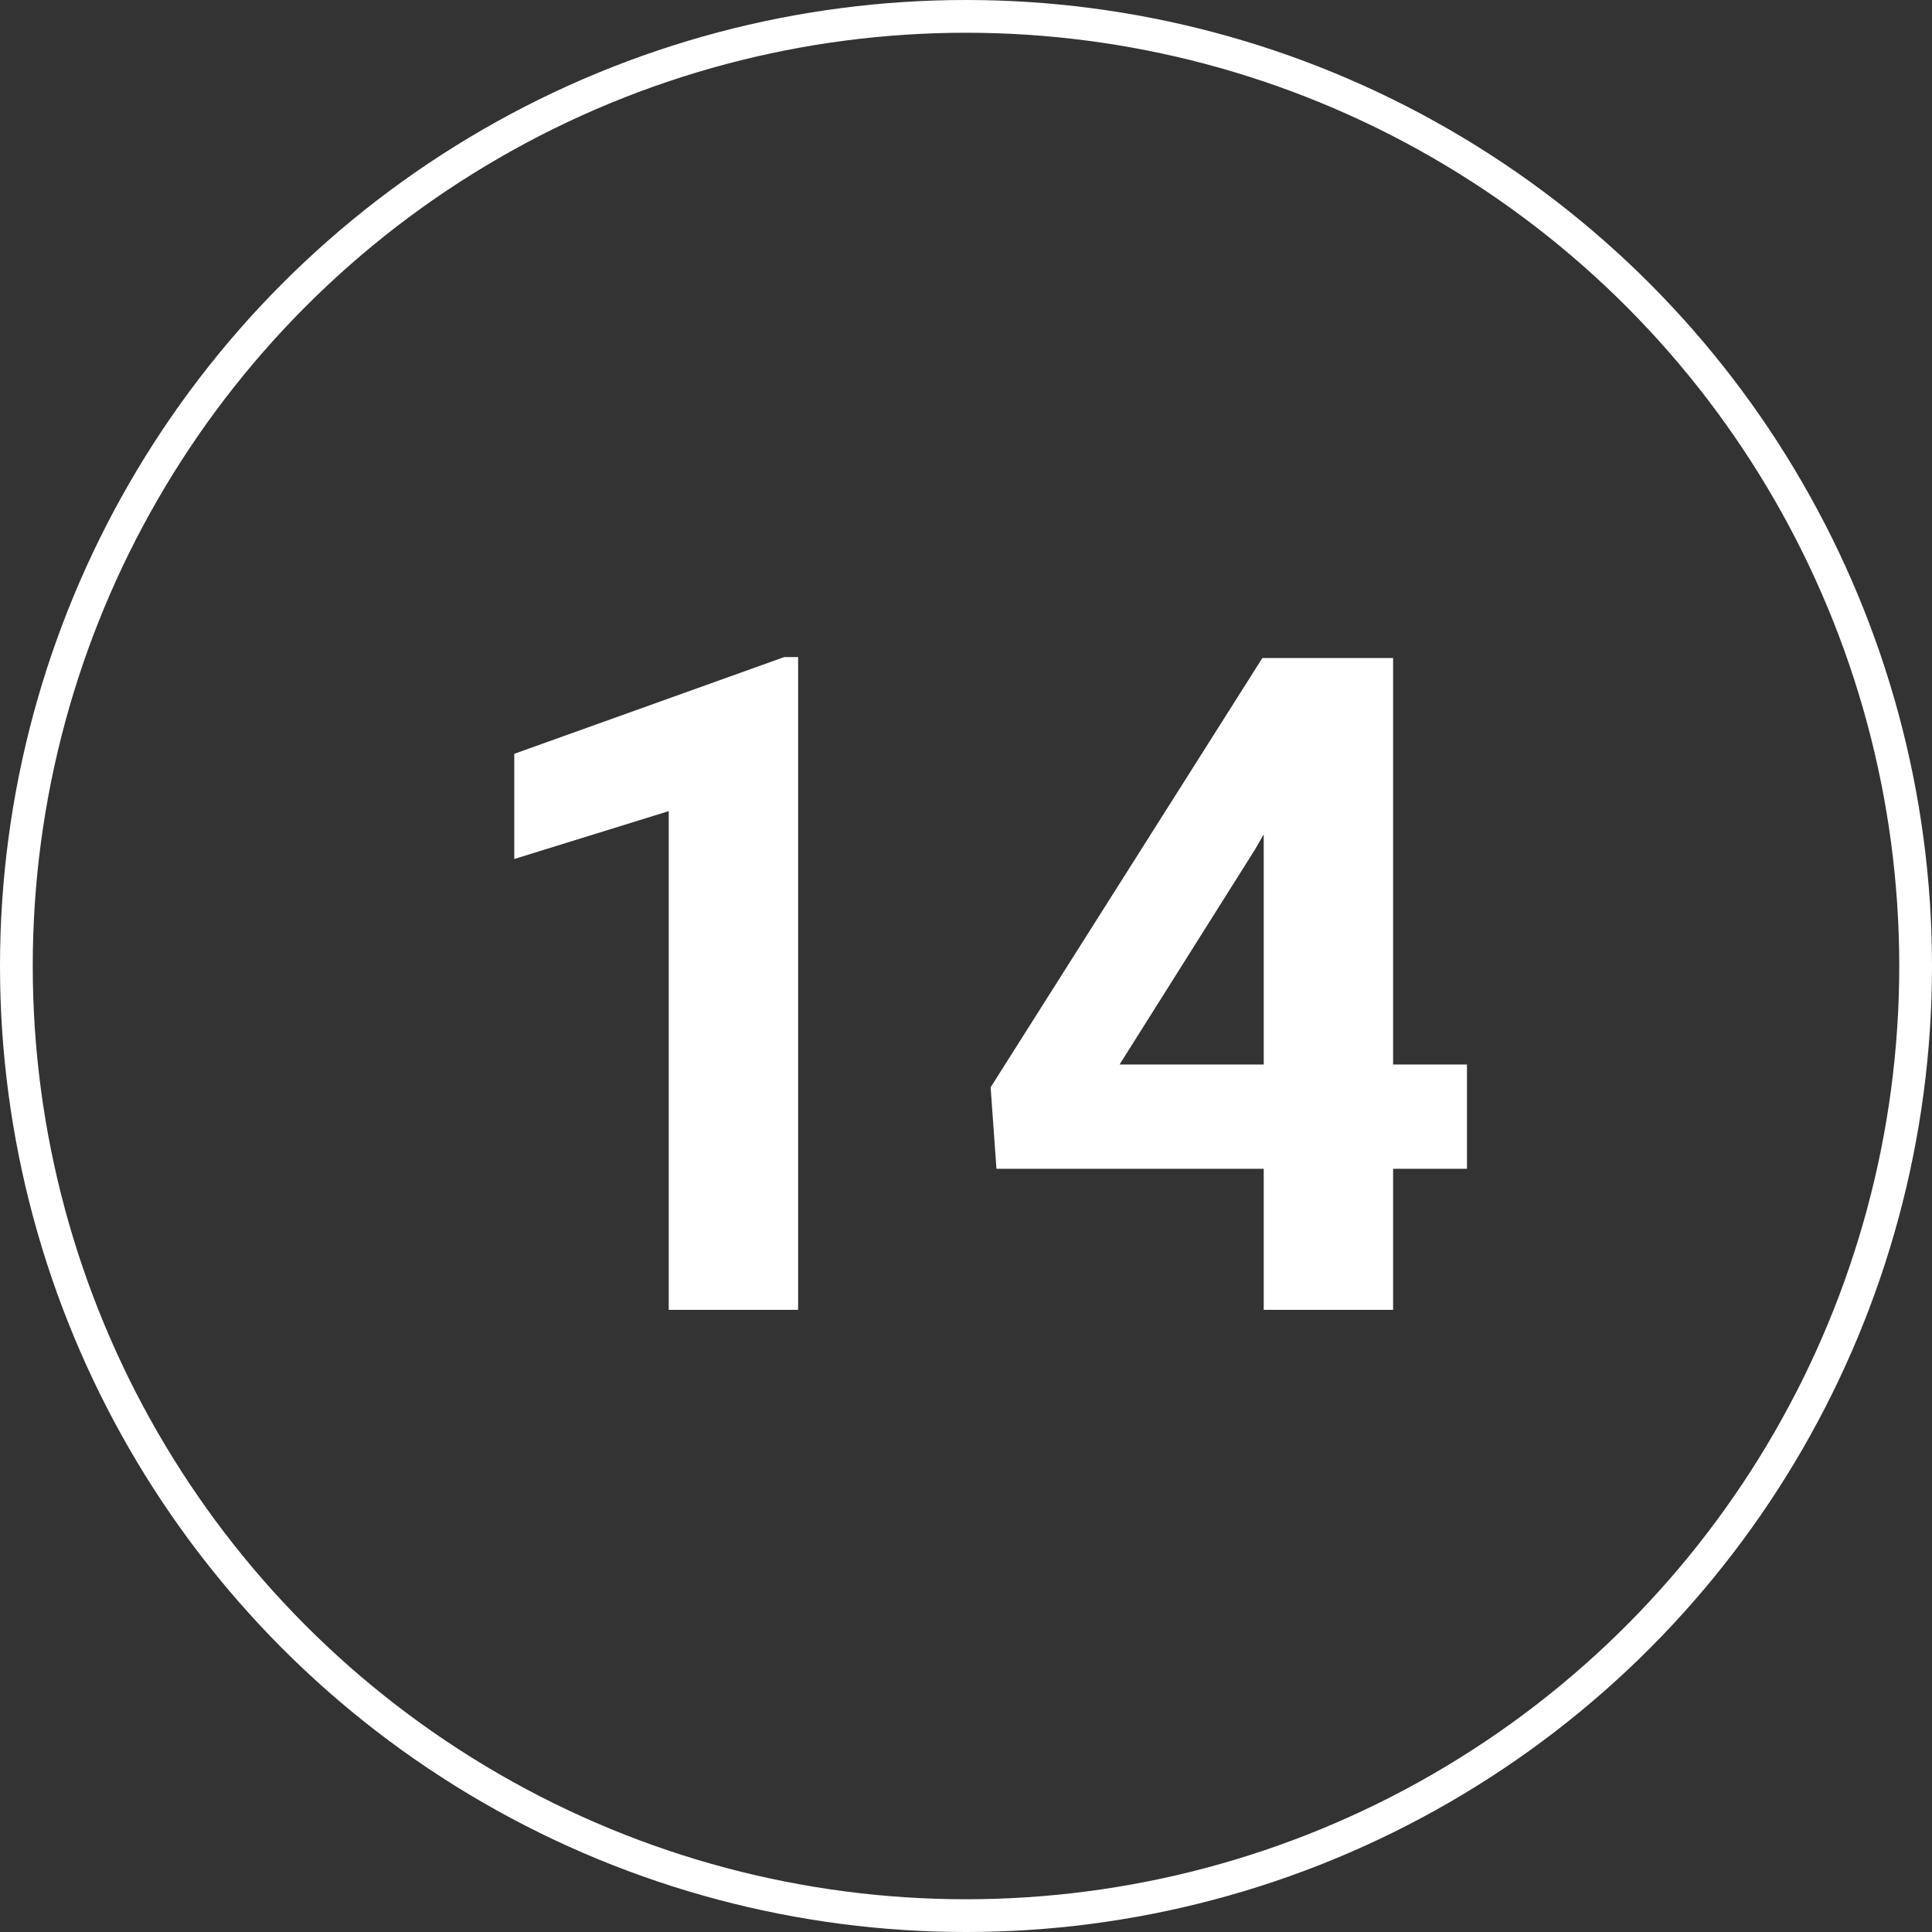
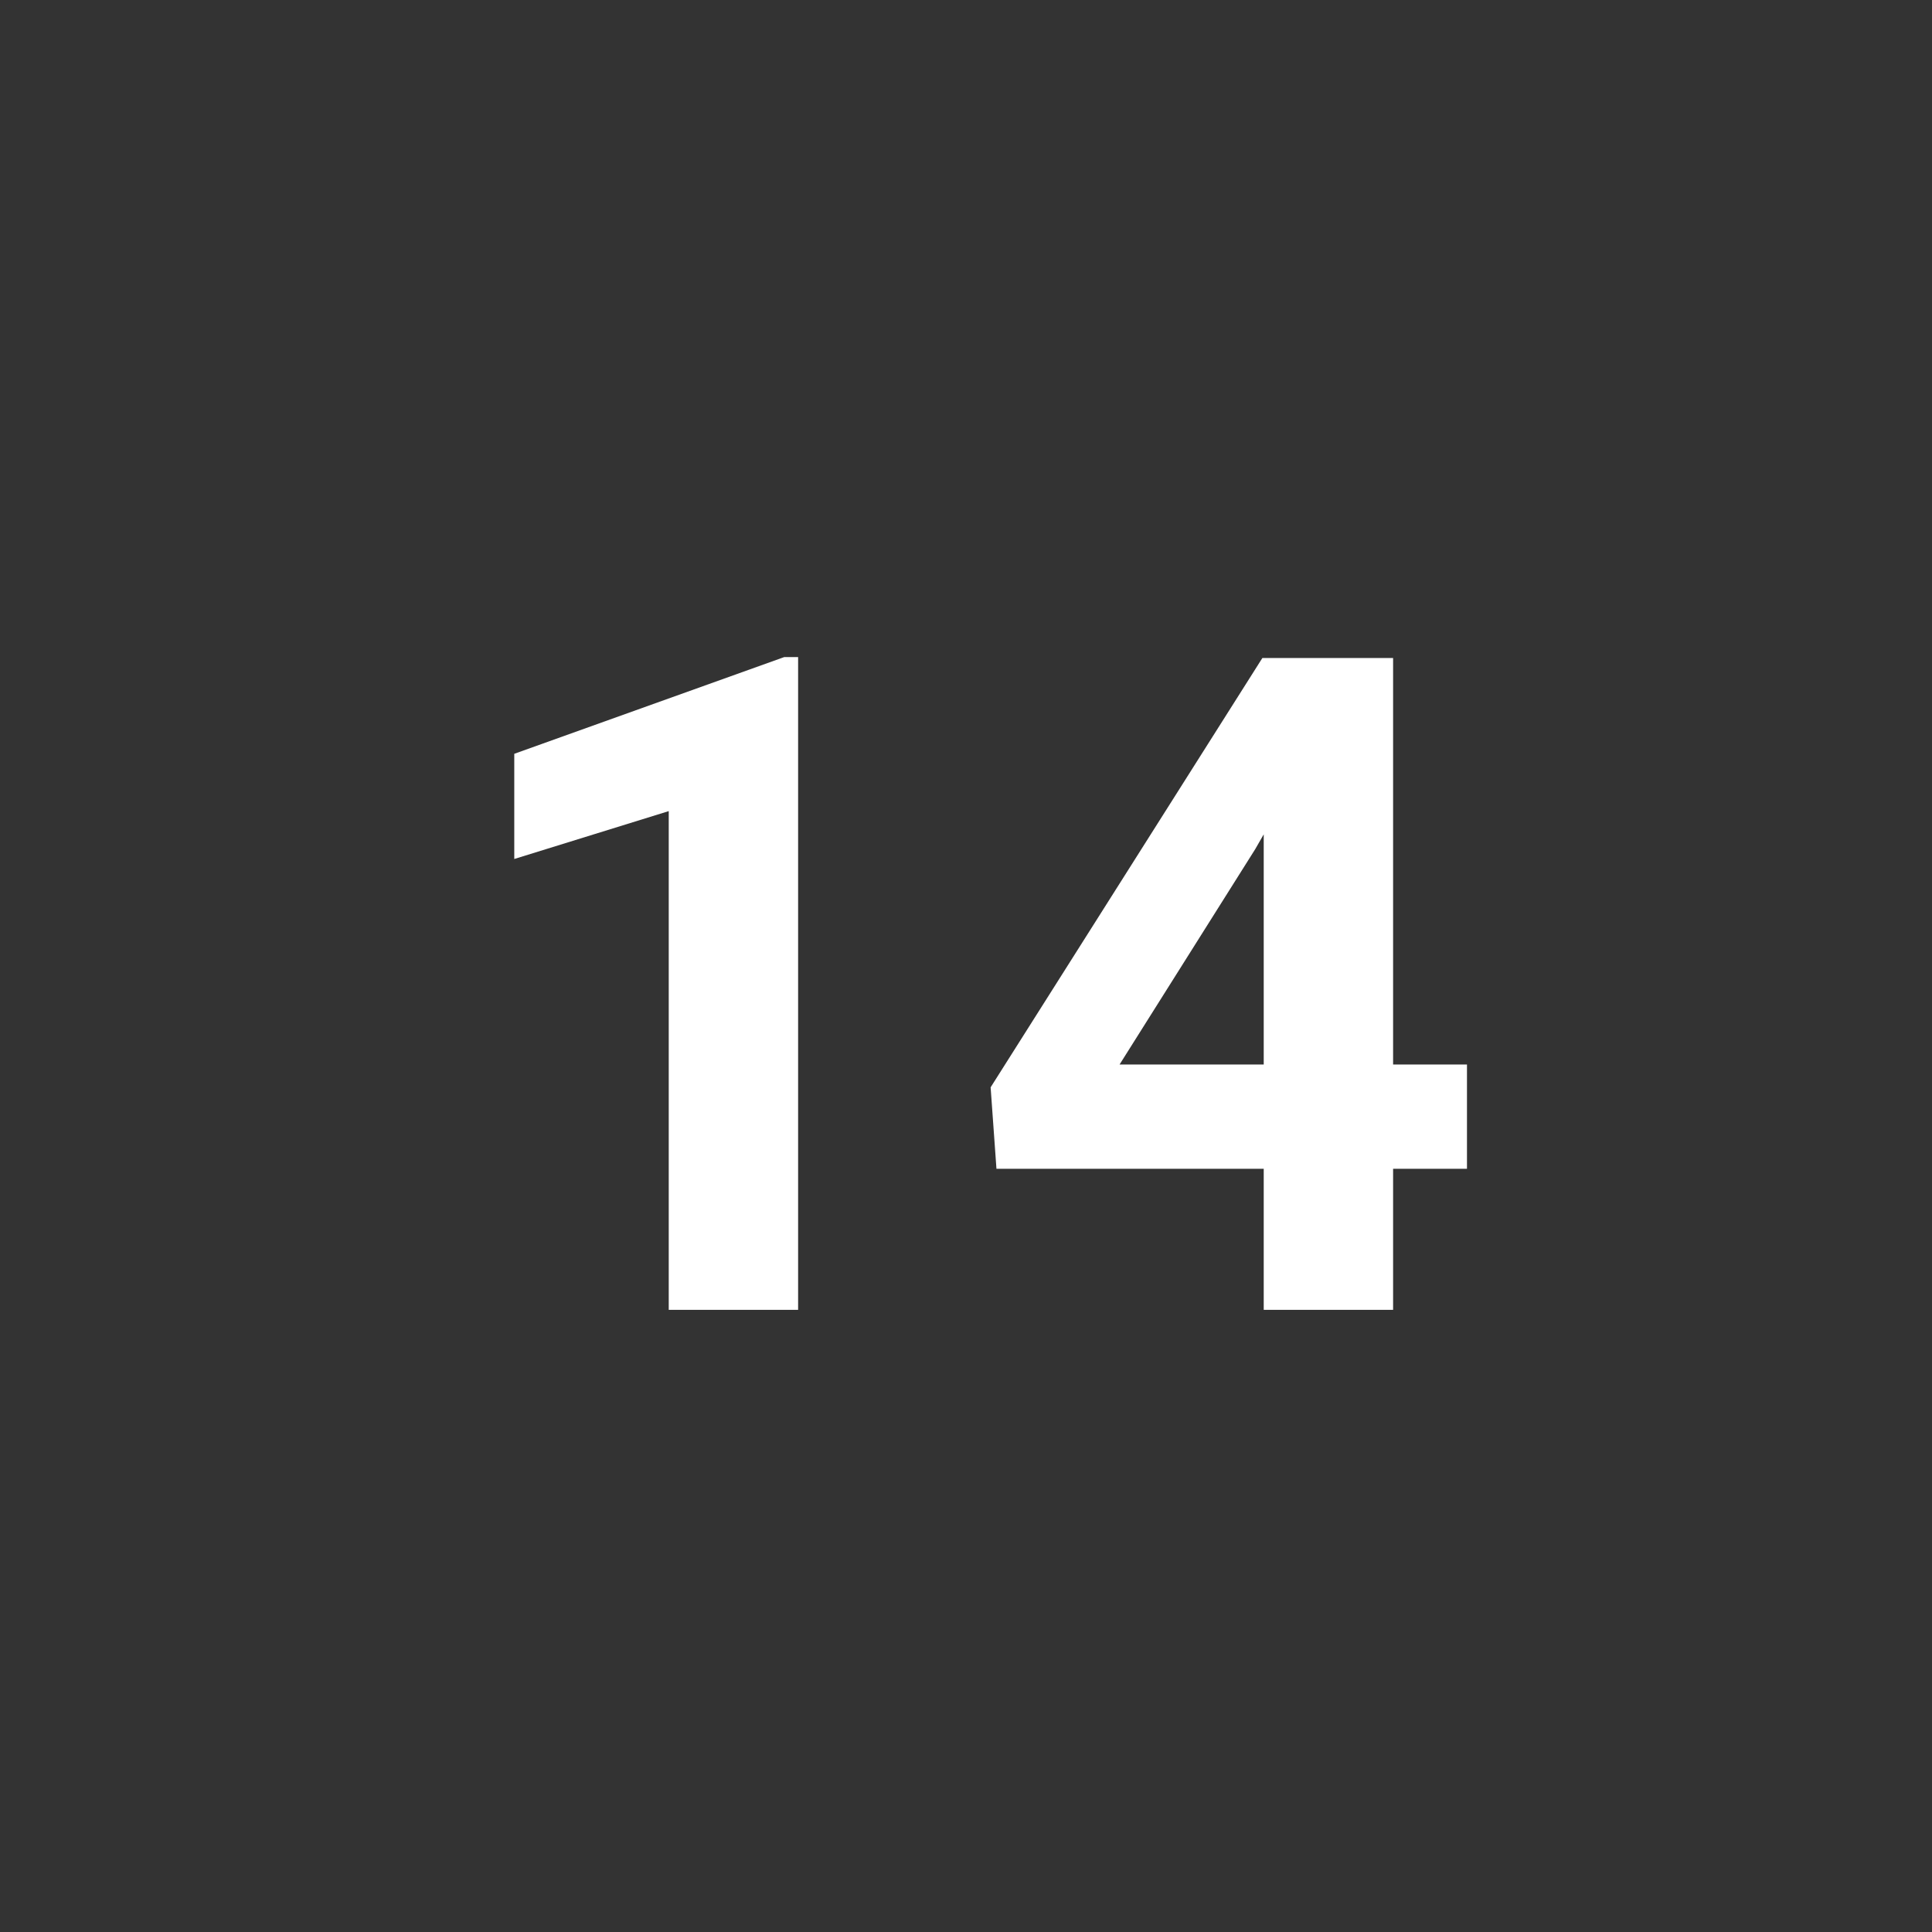
<svg xmlns="http://www.w3.org/2000/svg" width="59" height="59" viewBox="0 0 59 59" fill="none">
  <rect x="0" y="0" width="59" height="59" fill="#333333" stroke="none" />
-   <circle cx="29.5" cy="29.5" r="29" stroke="white" />
  <path d="M24.373 40H20.422V24.77L15.705 26.232V23.02L23.949 20.066H24.373V40ZM42.543 32.508H44.799V35.693H42.543V40H38.592V35.693H30.43L30.252 33.205L38.551 20.094H42.543V32.508ZM34.19 32.508H38.592V25.48L38.332 25.932L34.19 32.508Z" fill="white" />
</svg>